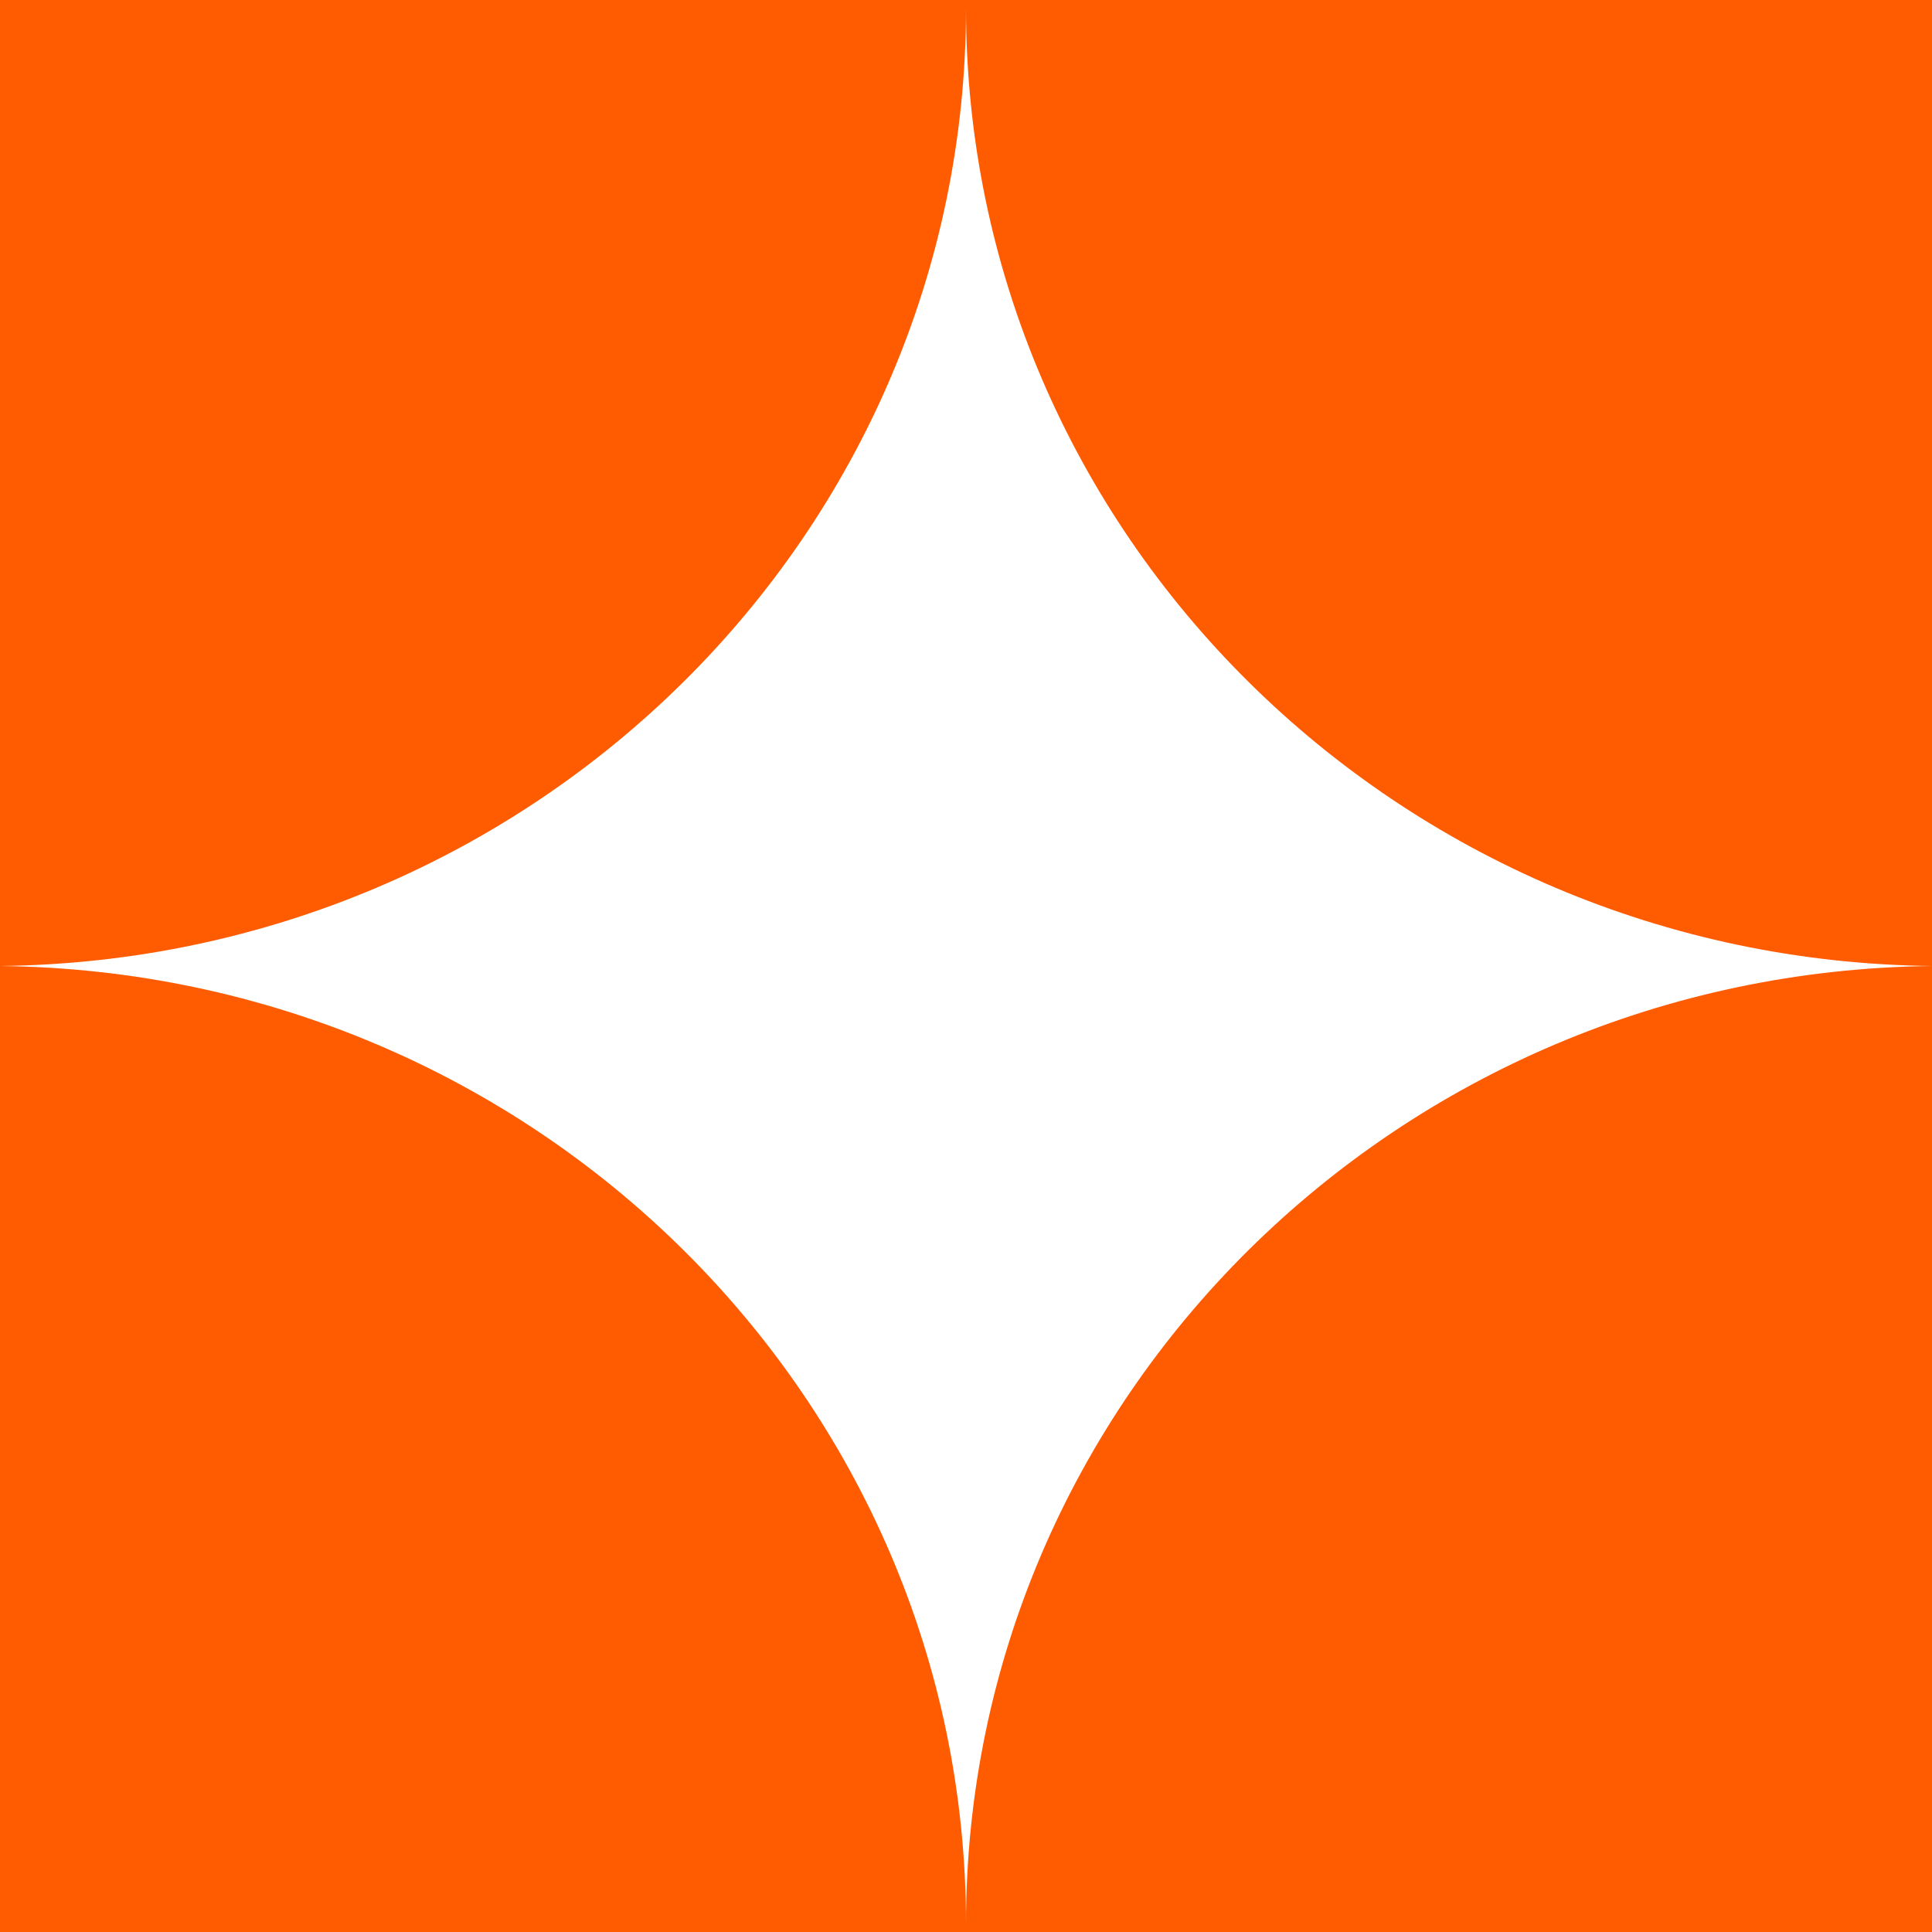
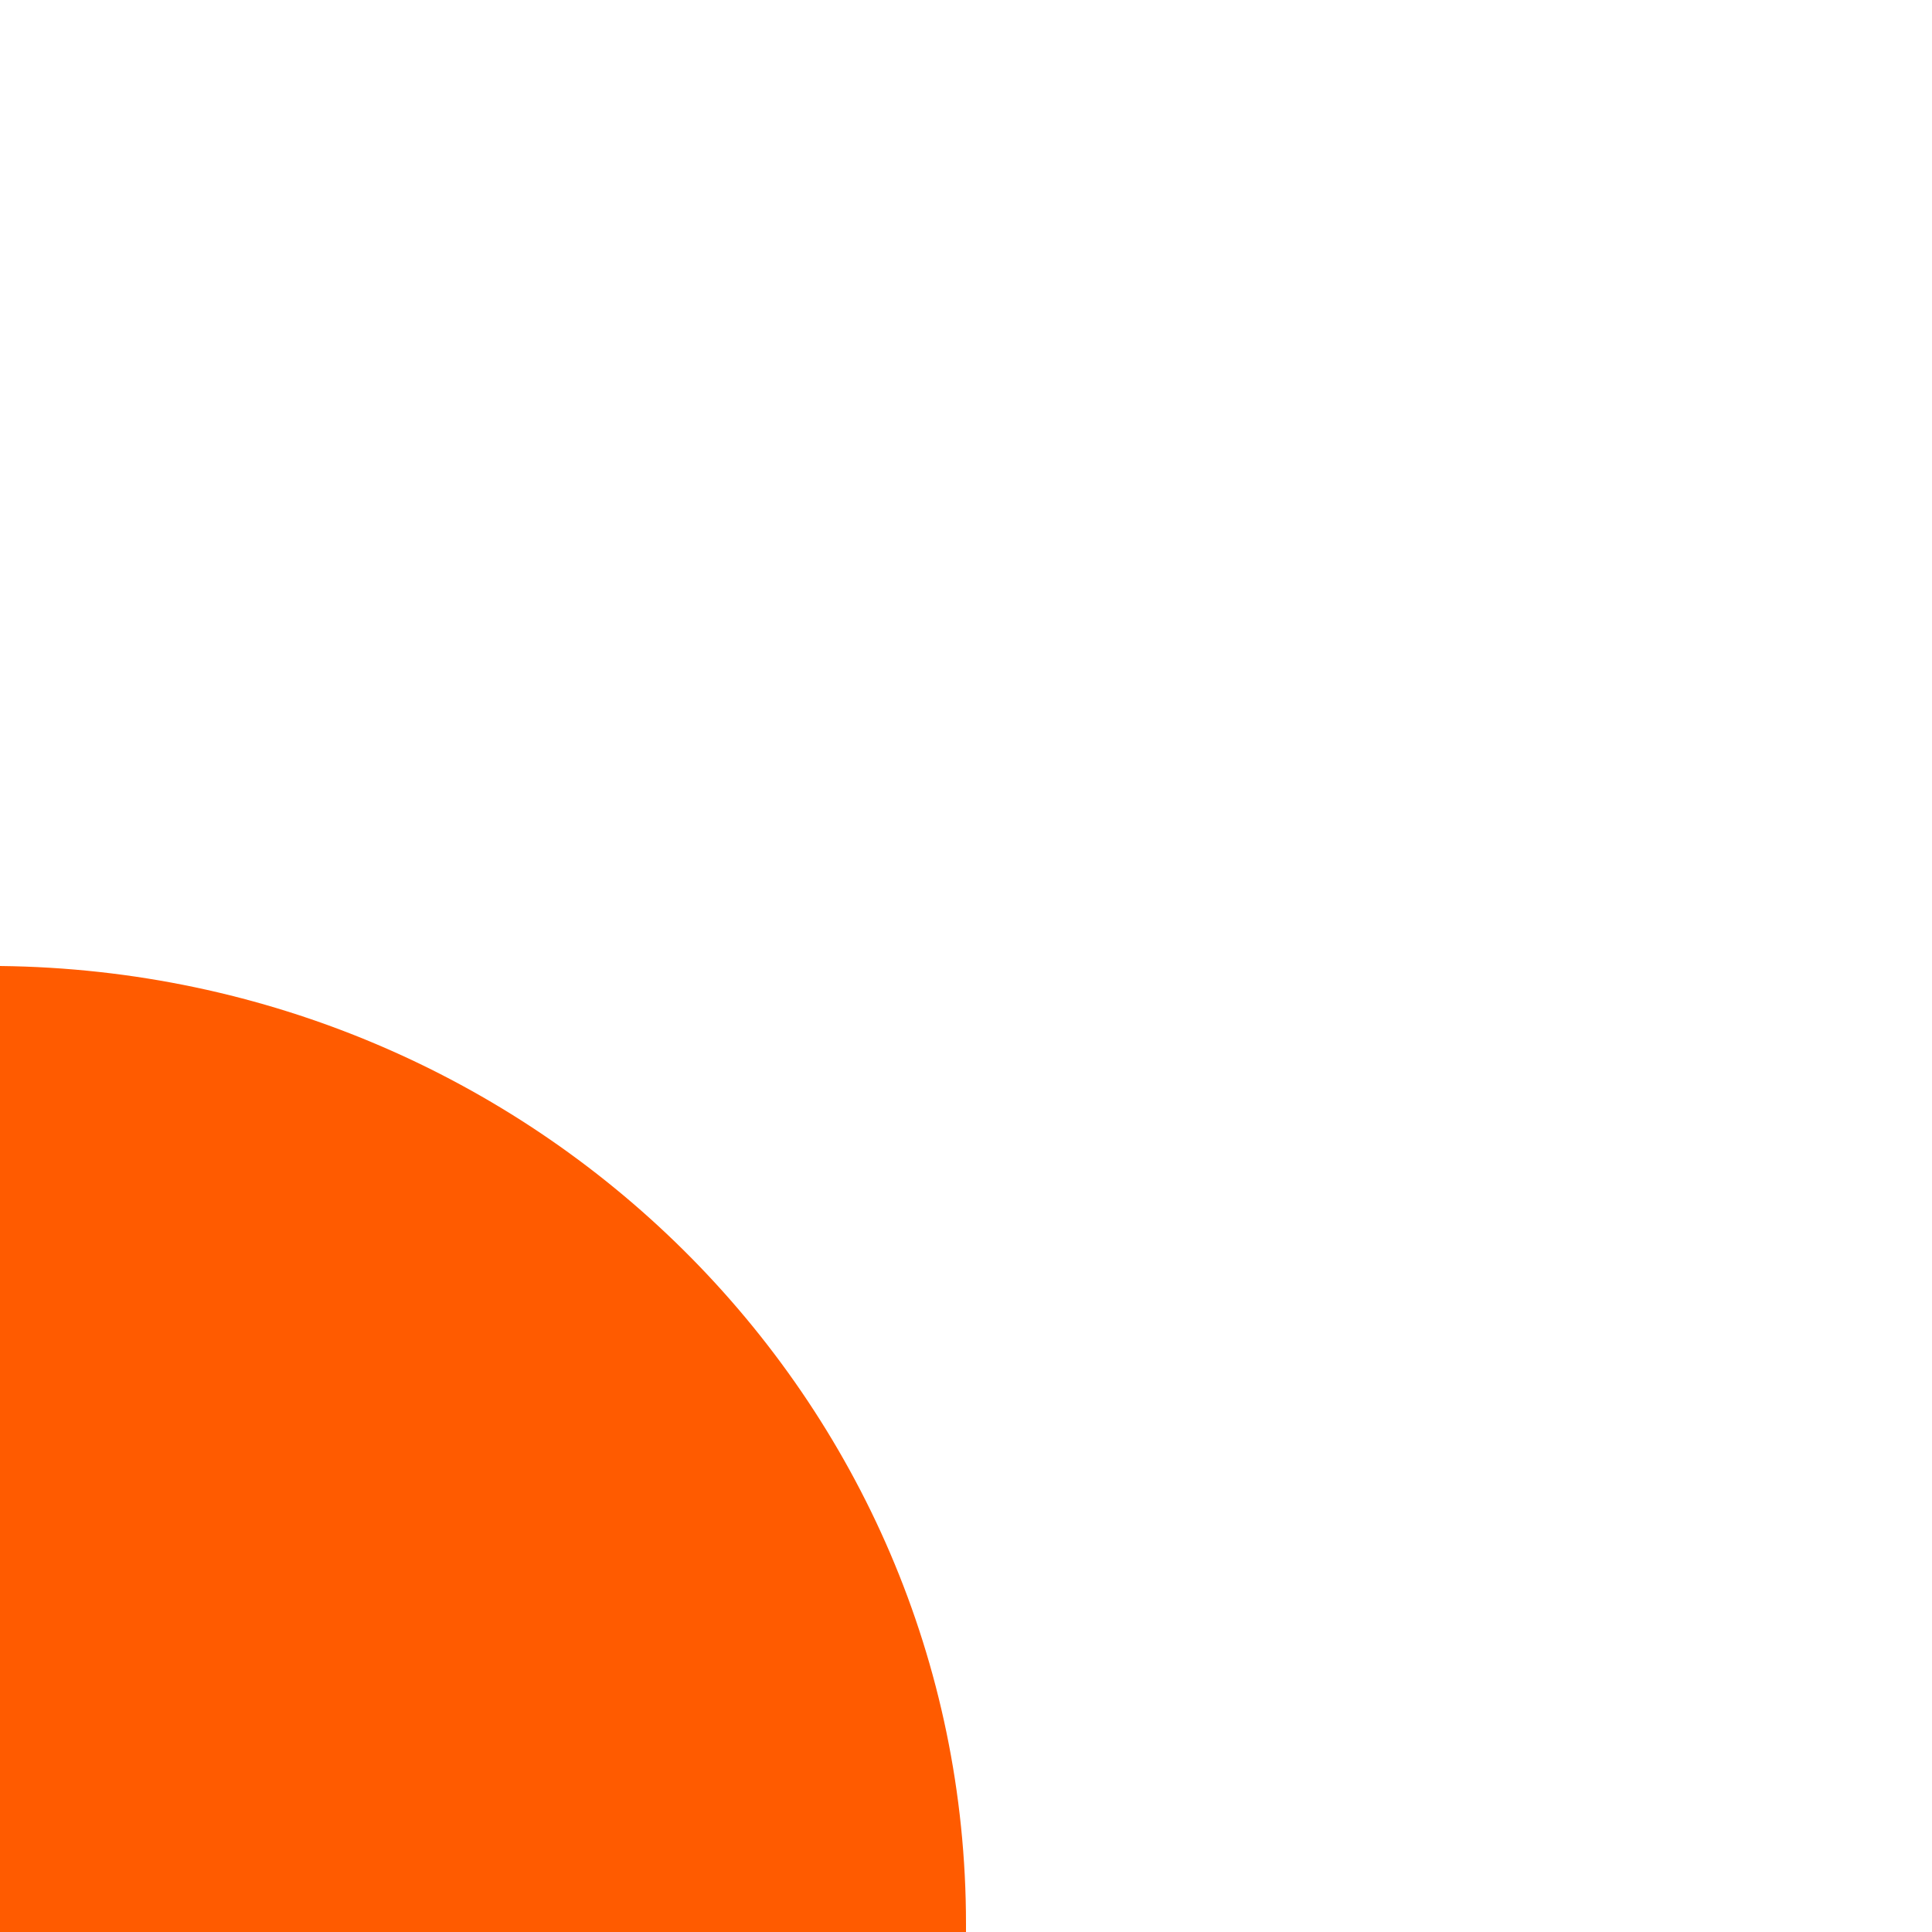
<svg xmlns="http://www.w3.org/2000/svg" width="110" height="110" viewBox="0 0 110 110" fill="none">
  <g id="Group 101">
-     <path id="Vector" d="M110 55V110H55V109.547C55 79.63 79.55 55.334 110 55Z" fill="#FF5B00" />
-     <path id="Vector_2" d="M110 55V0L55 0V0.453C55 30.37 79.55 54.666 110 55Z" fill="#FF5B00" />
-     <path id="Vector_3" d="M-1.90735e-05 55L-1.90735e-05 0L55 0V0.453C55 30.37 30.45 54.666 -1.90735e-05 55Z" fill="#FF5B00" />
    <path id="Vector_4" d="M-1.90735e-05 55L-1.90735e-05 110L55 110V109.547C55 79.63 30.45 55.334 -1.90735e-05 55Z" fill="#FF5B00" />
  </g>
</svg>